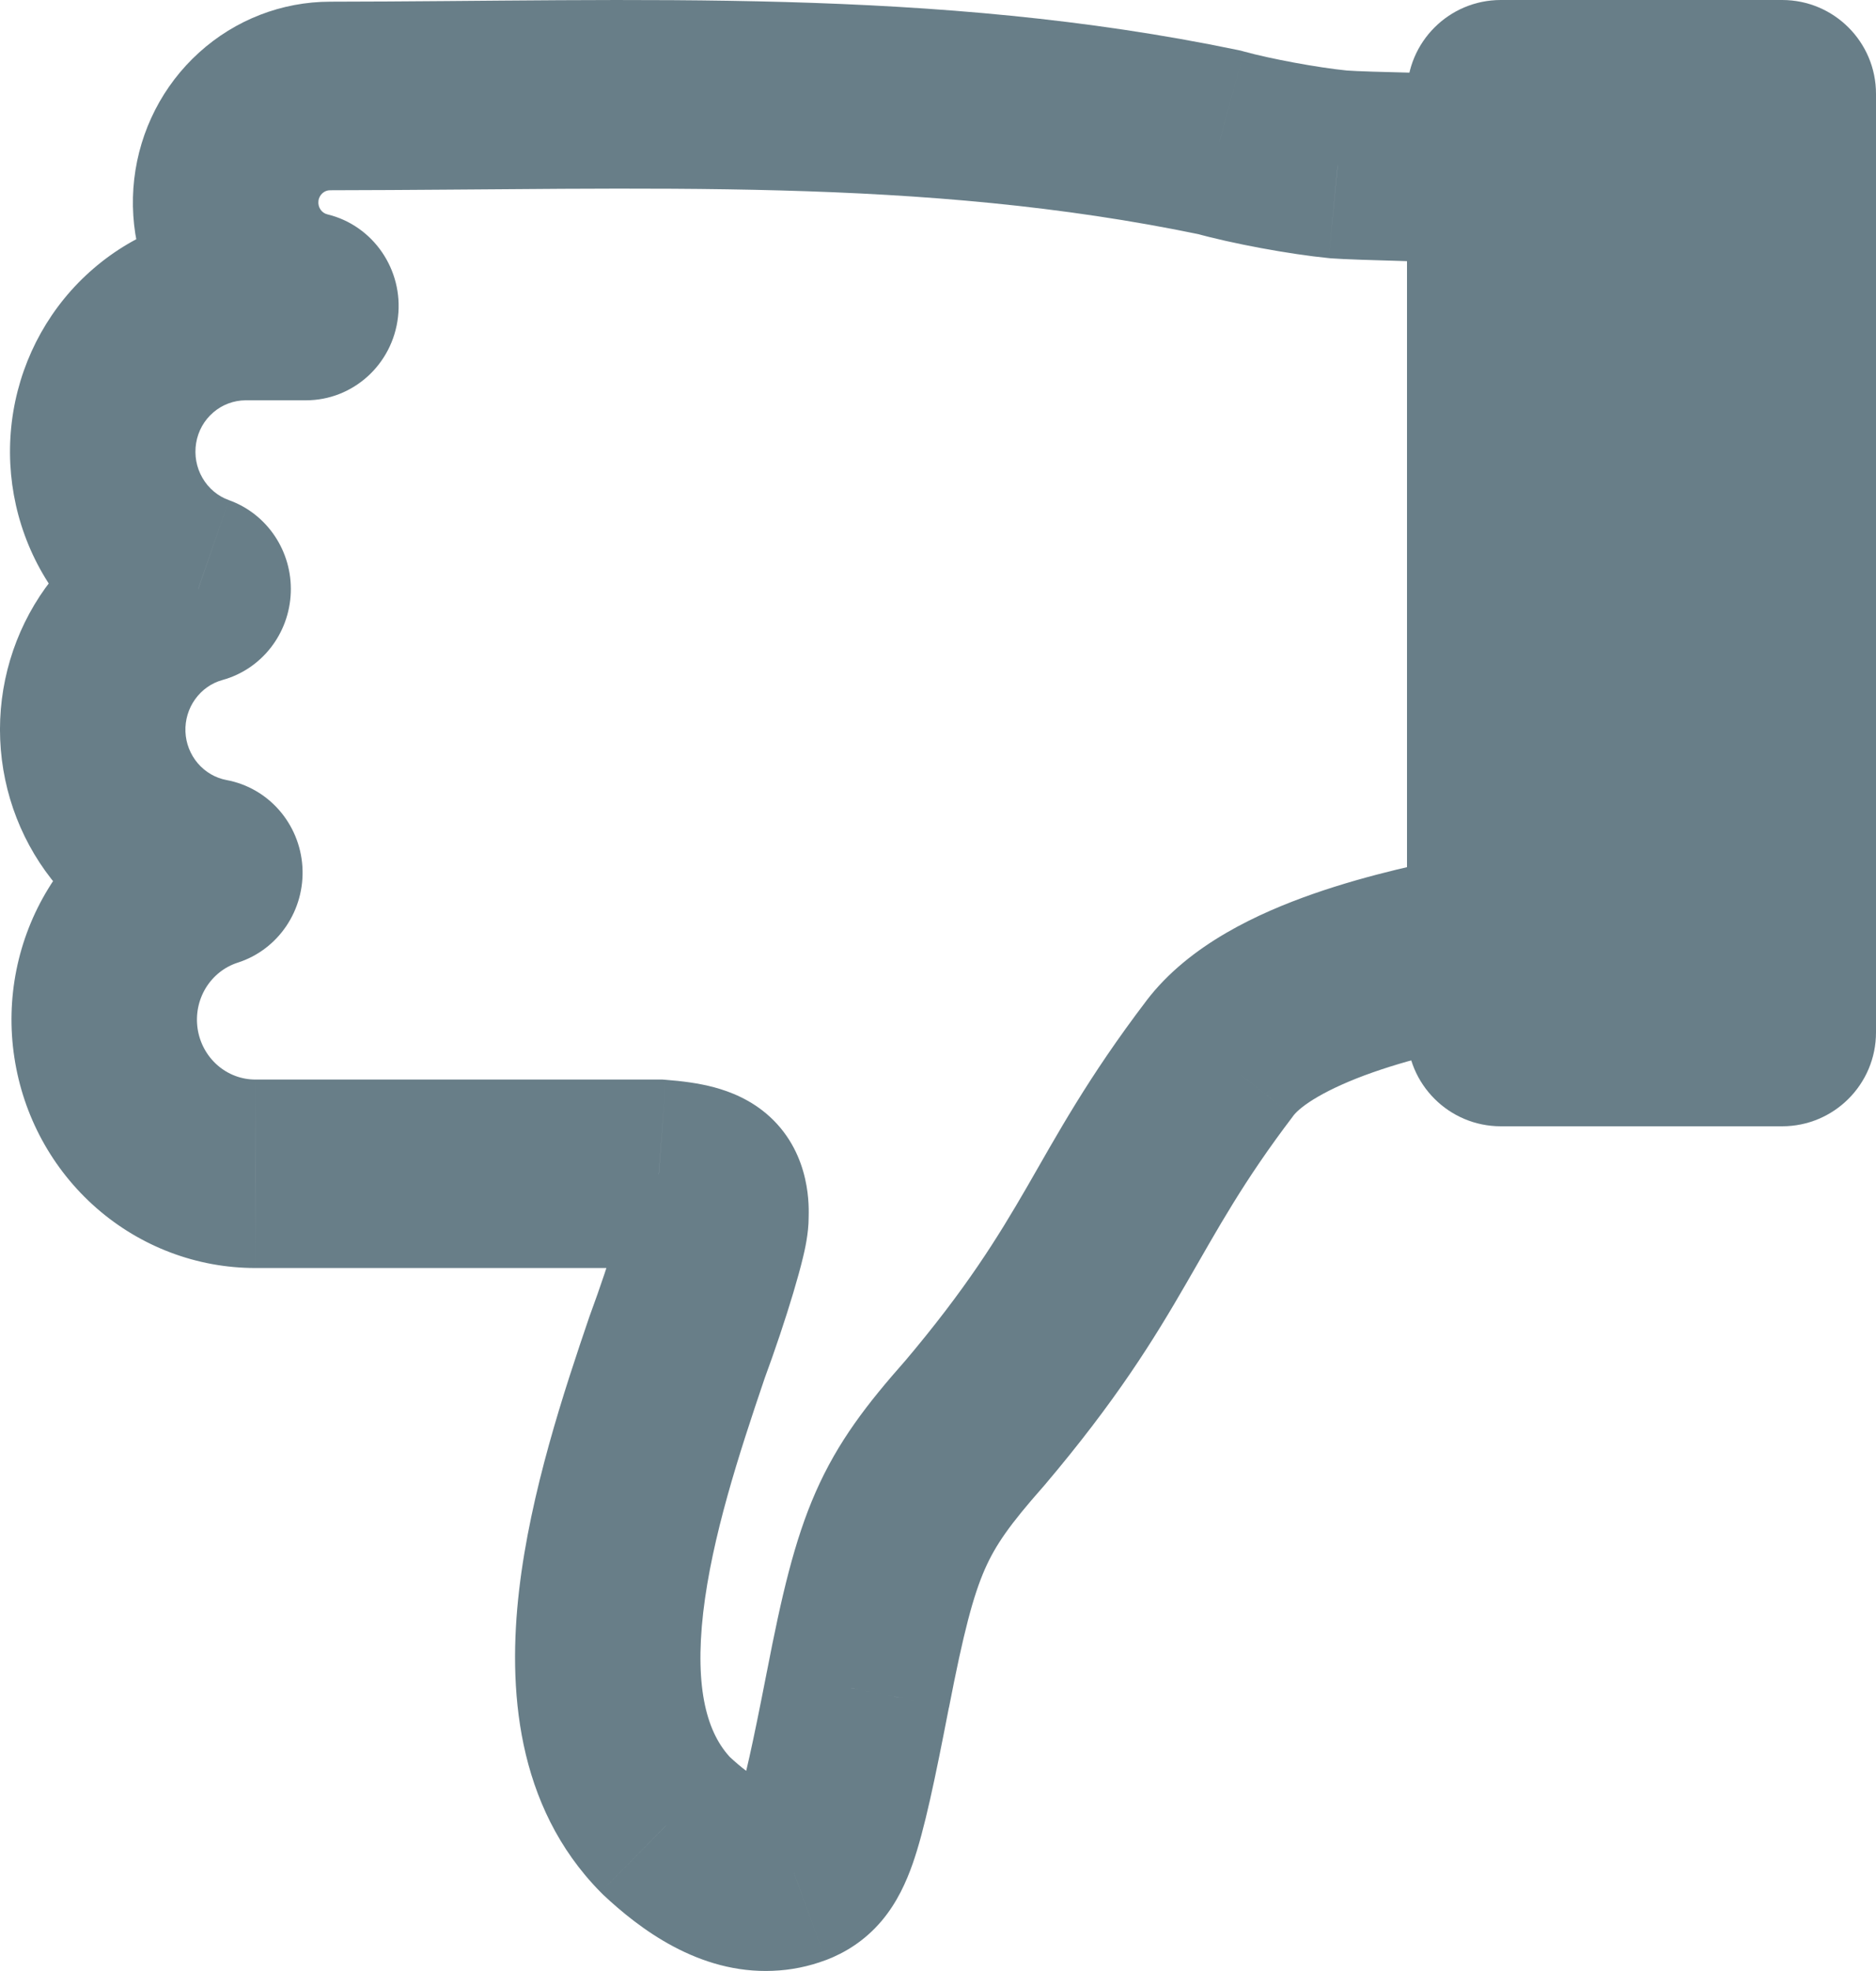
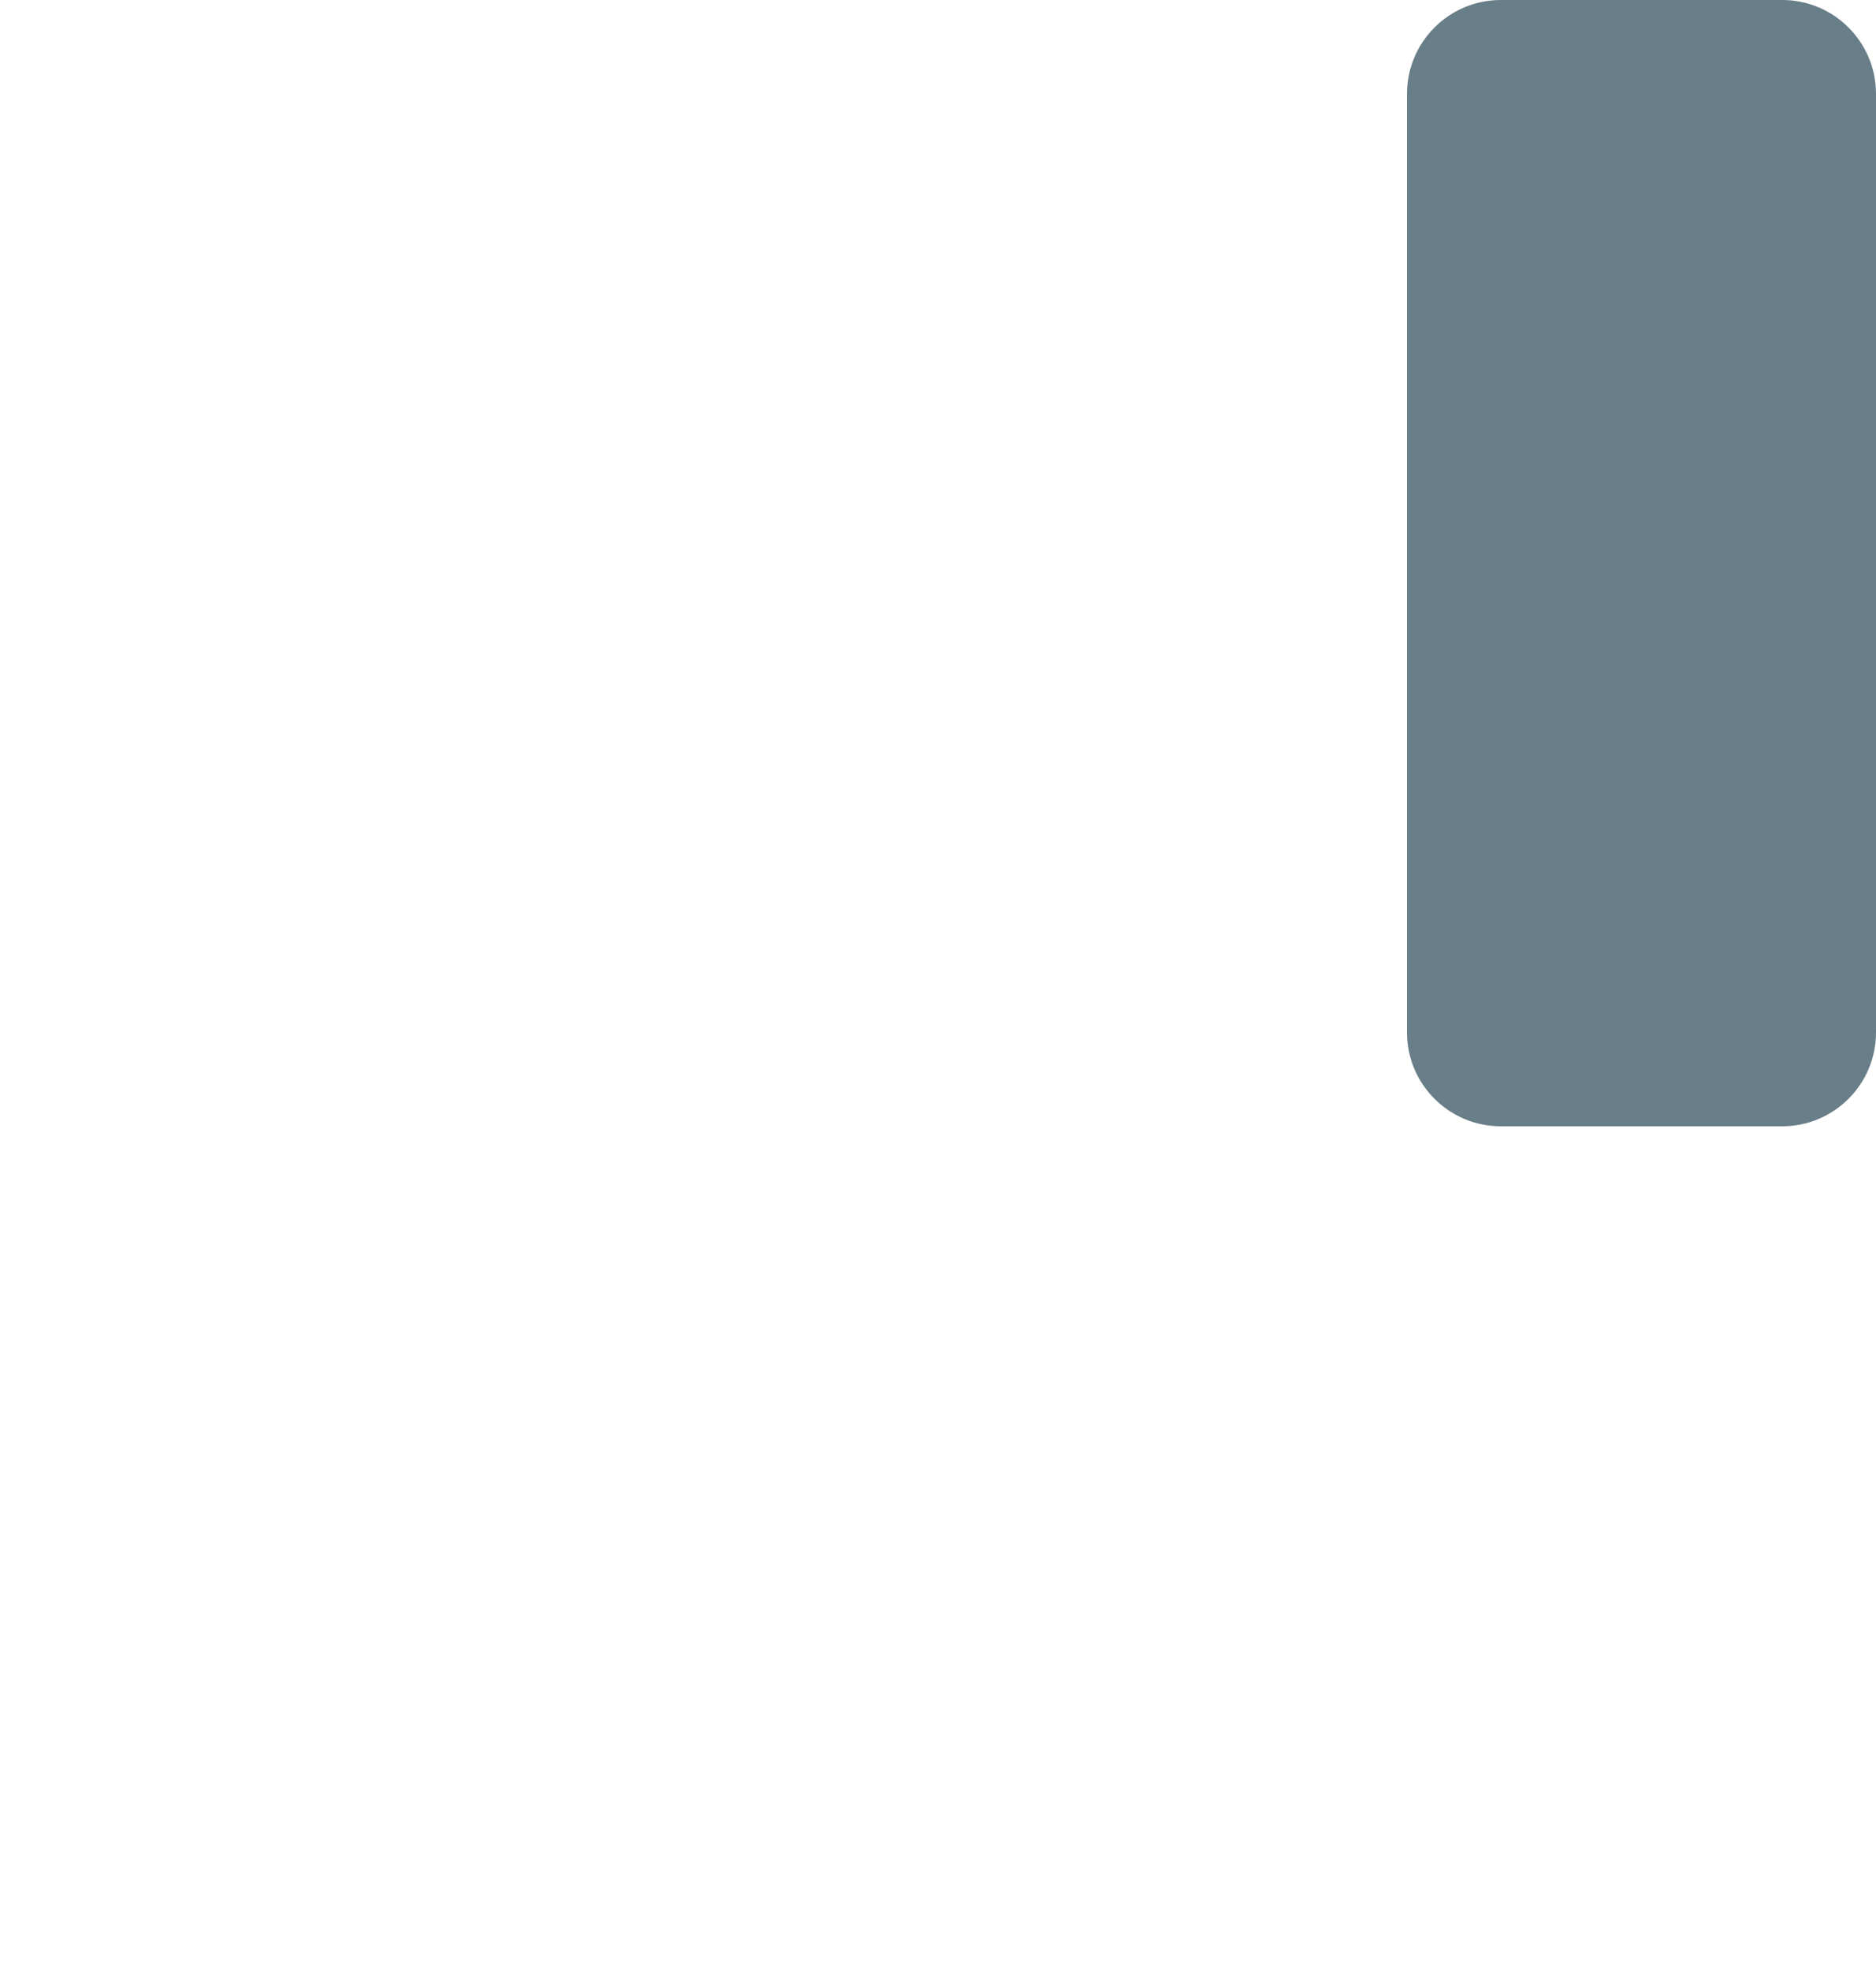
<svg xmlns="http://www.w3.org/2000/svg" viewBox="0 0 20 21" fill="none">
-   <path d="M8.2 19.995L8.162 18.992L8.159 18.992L8.2 19.995ZM8.46 19.942L8.803 20.884L8.812 20.881L8.46 19.942ZM9.147 17.999L10.116 18.194L10.117 18.193L9.147 17.999ZM10.385 15.171L11.12 15.842L11.127 15.834L11.134 15.826L10.385 15.171ZM13.004 11.277L13.786 11.891L13.786 11.89L13.004 11.277ZM14.262 1.751L14.166 2.75L14.176 2.751L14.185 2.752L14.262 1.751ZM12.999 1.516L13.262 0.549L13.23 0.54L13.197 0.533L12.999 1.516ZM3.52 1.023L3.519 2.027H3.521L3.52 1.023ZM3.262 3.261V4.265C3.763 4.265 4.185 3.884 4.243 3.378C4.302 2.873 3.978 2.402 3.491 2.284L3.262 3.261ZM2.616 3.261V2.257H2.615L2.616 3.261ZM2.113 6.276L2.372 7.245C2.789 7.13 3.084 6.753 3.1 6.313C3.116 5.874 2.849 5.475 2.441 5.329L2.113 6.276ZM2.237 9.298L2.536 10.256C2.968 10.117 3.252 9.696 3.224 9.235C3.195 8.775 2.862 8.394 2.415 8.311L2.237 9.298ZM2.722 12.506L2.721 13.51H2.722V12.506ZM7.023 12.506L7.099 11.505L7.061 11.502H7.023V12.506ZM7.218 14.356L6.292 14.005L6.288 14.016L6.284 14.027L7.218 14.356ZM7.101 19.45L6.403 20.16L6.417 20.174L6.431 20.188L7.101 19.45ZM8.238 20.998C8.431 20.991 8.622 20.952 8.803 20.884L8.117 19.001C8.131 18.995 8.146 18.992 8.162 18.992L8.238 20.998ZM8.812 20.881C9 20.808 9.213 20.686 9.4 20.465C9.566 20.268 9.663 20.047 9.73 19.857C9.856 19.497 9.968 18.956 10.116 18.194L8.177 17.804C8.018 18.619 7.934 18.993 7.868 19.182C7.838 19.266 7.84 19.228 7.898 19.159C7.976 19.067 8.067 19.02 8.108 19.004L8.812 20.881ZM10.117 18.193C10.272 17.393 10.375 17.003 10.5 16.718C10.613 16.462 10.763 16.246 11.12 15.842L9.65 14.499C9.248 14.954 8.934 15.355 8.695 15.899C8.468 16.415 8.331 17.01 8.177 17.805L10.117 18.193ZM11.134 15.826C11.901 14.921 12.3 14.274 12.65 13.668C12.989 13.082 13.253 12.591 13.786 11.891L12.222 10.662C11.597 11.483 11.268 12.093 10.946 12.651C10.634 13.189 10.302 13.729 9.636 14.516L11.134 15.826ZM13.786 11.89C13.867 11.783 14.13 11.603 14.64 11.424C15.107 11.261 15.615 11.153 16 11.079L15.63 9.106C15.232 9.183 14.605 9.312 13.996 9.525C13.432 9.723 12.681 10.058 12.221 10.663L13.786 11.89ZM15.861 0.798C15.482 0.78 14.599 0.77 14.338 0.75L14.185 2.752C14.451 2.773 15.576 2.795 15.77 2.804L15.861 0.798ZM14.357 0.751C14.052 0.721 13.54 0.626 13.262 0.549L12.736 2.484C13.13 2.595 13.756 2.71 14.166 2.75L14.357 0.751ZM13.197 0.533C9.96 -0.14 6.804 0.014 3.518 0.018L3.521 2.027C6.935 2.022 9.817 1.88 12.801 2.5L13.197 0.533ZM3.521 0.018C3.005 0.018 2.507 0.211 2.122 0.56L3.437 2.059C3.46 2.038 3.489 2.027 3.519 2.027L3.521 0.018ZM2.122 0.56C1.737 0.908 1.491 1.388 1.431 1.908L3.395 2.142C3.398 2.109 3.414 2.08 3.437 2.059L2.122 0.56ZM1.431 1.908C1.371 2.428 1.501 2.952 1.796 3.382L3.417 2.233C3.399 2.207 3.391 2.174 3.395 2.142L1.431 1.908ZM1.796 3.382C2.091 3.812 2.531 4.117 3.033 4.238L3.491 2.284C3.461 2.277 3.435 2.259 3.417 2.233L1.796 3.382ZM3.262 2.257H2.616V4.265H3.262V2.257ZM2.615 2.257C2.022 2.258 1.448 2.472 0.996 2.862L2.274 4.394C2.37 4.311 2.492 4.266 2.617 4.265L2.615 2.257ZM0.996 2.862C0.543 3.251 0.241 3.791 0.142 4.384L2.091 4.72C2.112 4.592 2.177 4.477 2.274 4.394L0.996 2.862ZM0.142 4.384C0.043 4.978 0.153 5.589 0.453 6.108L2.158 5.091C2.093 4.98 2.07 4.848 2.091 4.72L0.142 4.384ZM0.453 6.108C0.753 6.628 1.224 7.023 1.784 7.223L2.441 5.329C2.323 5.287 2.222 5.203 2.158 5.091L0.453 6.108ZM1.854 5.307C1.303 5.459 0.821 5.797 0.484 6.264L2.081 7.449C2.153 7.349 2.255 7.277 2.372 7.245L1.854 5.307ZM0.484 6.264C0.148 6.732 -0.022 7.302 0.002 7.88L1.977 7.796C1.972 7.671 2.009 7.549 2.081 7.449L0.484 6.264ZM0.002 7.88C0.026 8.458 0.242 9.012 0.616 9.449L2.109 8.133C2.029 8.039 1.982 7.921 1.977 7.796L0.002 7.88ZM0.616 9.449C0.989 9.886 1.498 10.182 2.059 10.286L2.415 8.311C2.297 8.289 2.189 8.226 2.109 8.133L0.616 9.449ZM1.939 8.341C1.346 8.532 0.841 8.932 0.514 9.469L2.194 10.526C2.273 10.397 2.394 10.301 2.536 10.256L1.939 8.341ZM0.514 9.469C0.186 10.005 0.058 10.643 0.153 11.266L2.107 10.962C2.084 10.81 2.115 10.656 2.194 10.526L0.514 9.469ZM0.153 11.266C0.247 11.89 0.557 12.459 1.028 12.871L2.318 11.349C2.205 11.25 2.13 11.113 2.107 10.962L0.153 11.266ZM1.028 12.871C1.499 13.283 2.1 13.51 2.721 13.51L2.722 11.502C2.574 11.502 2.431 11.448 2.318 11.349L1.028 12.871ZM2.722 13.51H7.023V11.502H2.722V13.51ZM6.948 13.507C7.004 13.512 7.045 13.516 7.074 13.521C7.103 13.525 7.114 13.528 7.111 13.527C7.108 13.526 7.082 13.519 7.043 13.5C7.002 13.48 6.944 13.446 6.882 13.389C6.739 13.258 6.677 13.101 6.654 12.999C6.639 12.932 6.644 12.892 6.644 12.97H8.621C8.621 12.889 8.658 12.313 8.208 11.899C8.006 11.714 7.781 11.63 7.615 11.585C7.447 11.54 7.269 11.518 7.099 11.505L6.948 13.507ZM6.644 12.97C6.644 12.898 6.654 12.854 6.651 12.87C6.65 12.874 6.647 12.891 6.639 12.923C6.624 12.986 6.6 13.077 6.565 13.192C6.497 13.421 6.4 13.712 6.292 14.005L8.144 14.707C8.265 14.38 8.375 14.049 8.457 13.775C8.497 13.64 8.534 13.509 8.561 13.396C8.579 13.321 8.621 13.143 8.621 12.97H6.644ZM6.284 14.027C6.013 14.822 5.655 15.898 5.534 16.945C5.415 17.972 5.494 19.239 6.403 20.16L7.799 18.739C7.54 18.475 7.403 18 7.497 17.179C7.59 16.379 7.875 15.5 8.152 14.685L6.284 14.027ZM6.431 20.188C6.815 20.548 7.448 21.032 8.241 20.998L8.159 18.992C8.192 18.99 8.177 19.002 8.097 18.96C8.016 18.917 7.907 18.838 7.771 18.711L6.431 20.188Z" fill="#687E88" />
  <path d="M15 1C15 0.448 15.448 0 16 0H19C19.552 0 20 0.448 20 1V11C20 11.552 19.552 12 19 12H16C15.448 12 15 11.552 15 11V1Z" fill="#687E88" />
</svg>